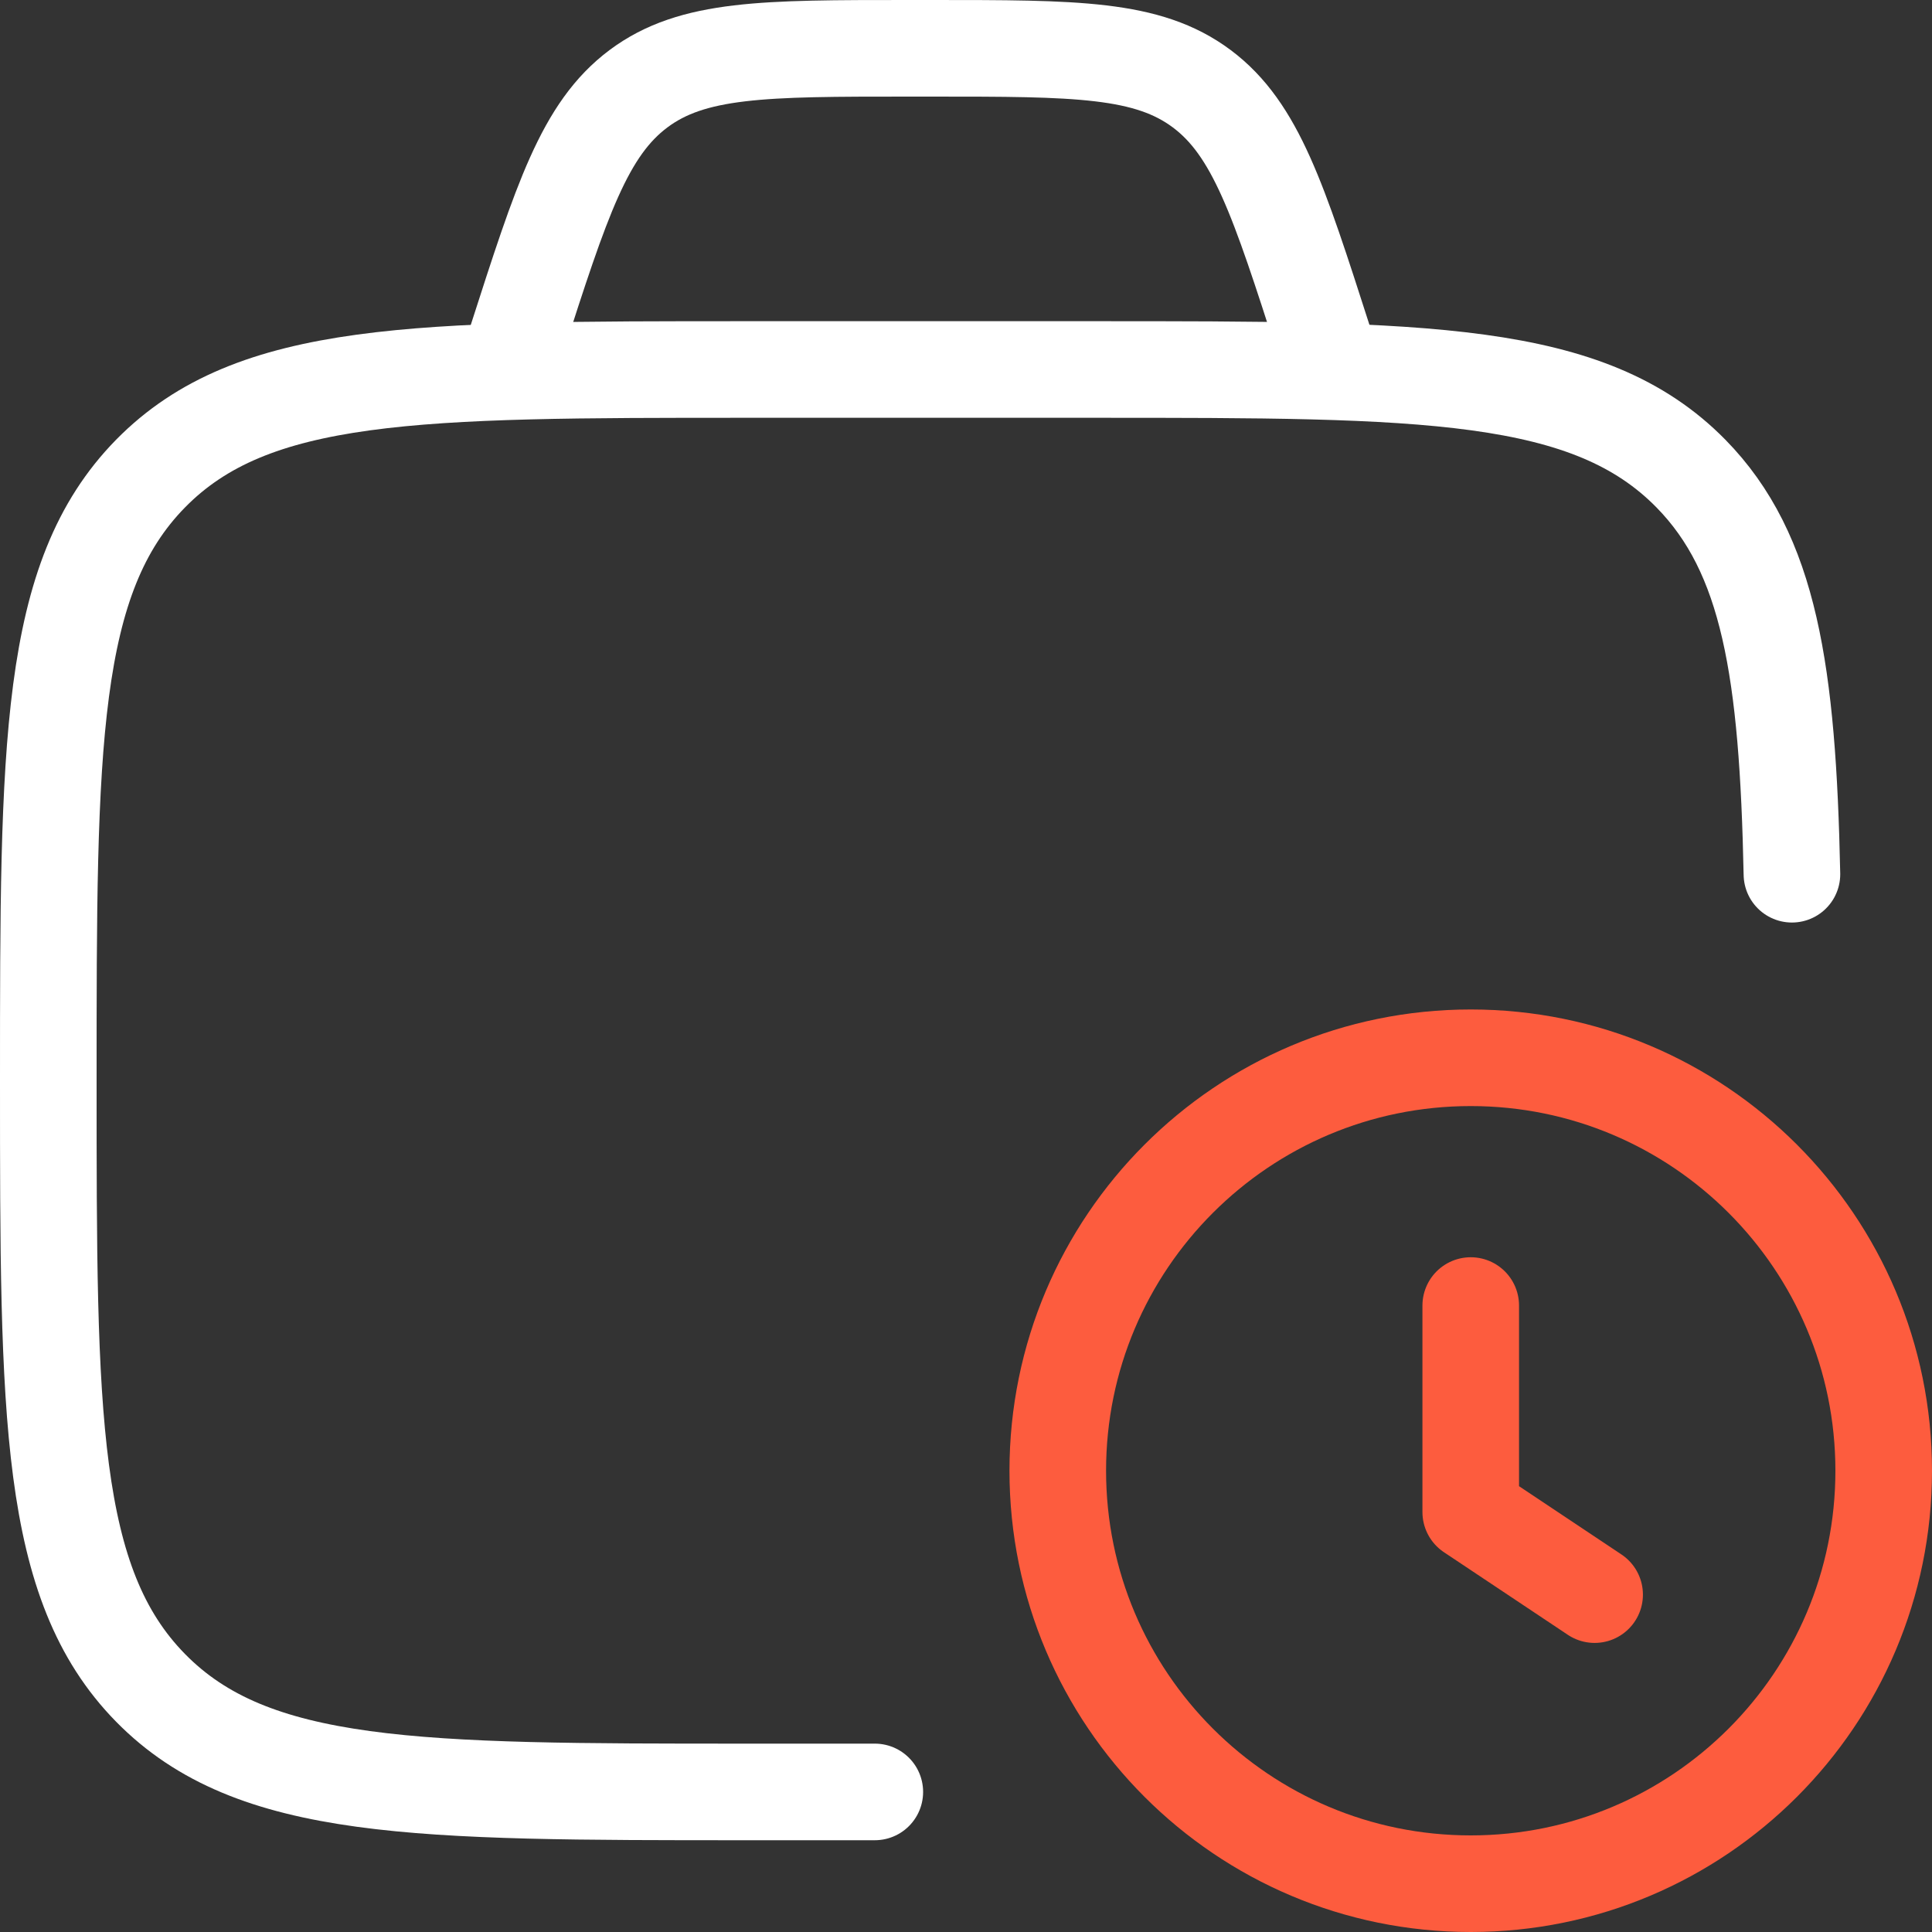
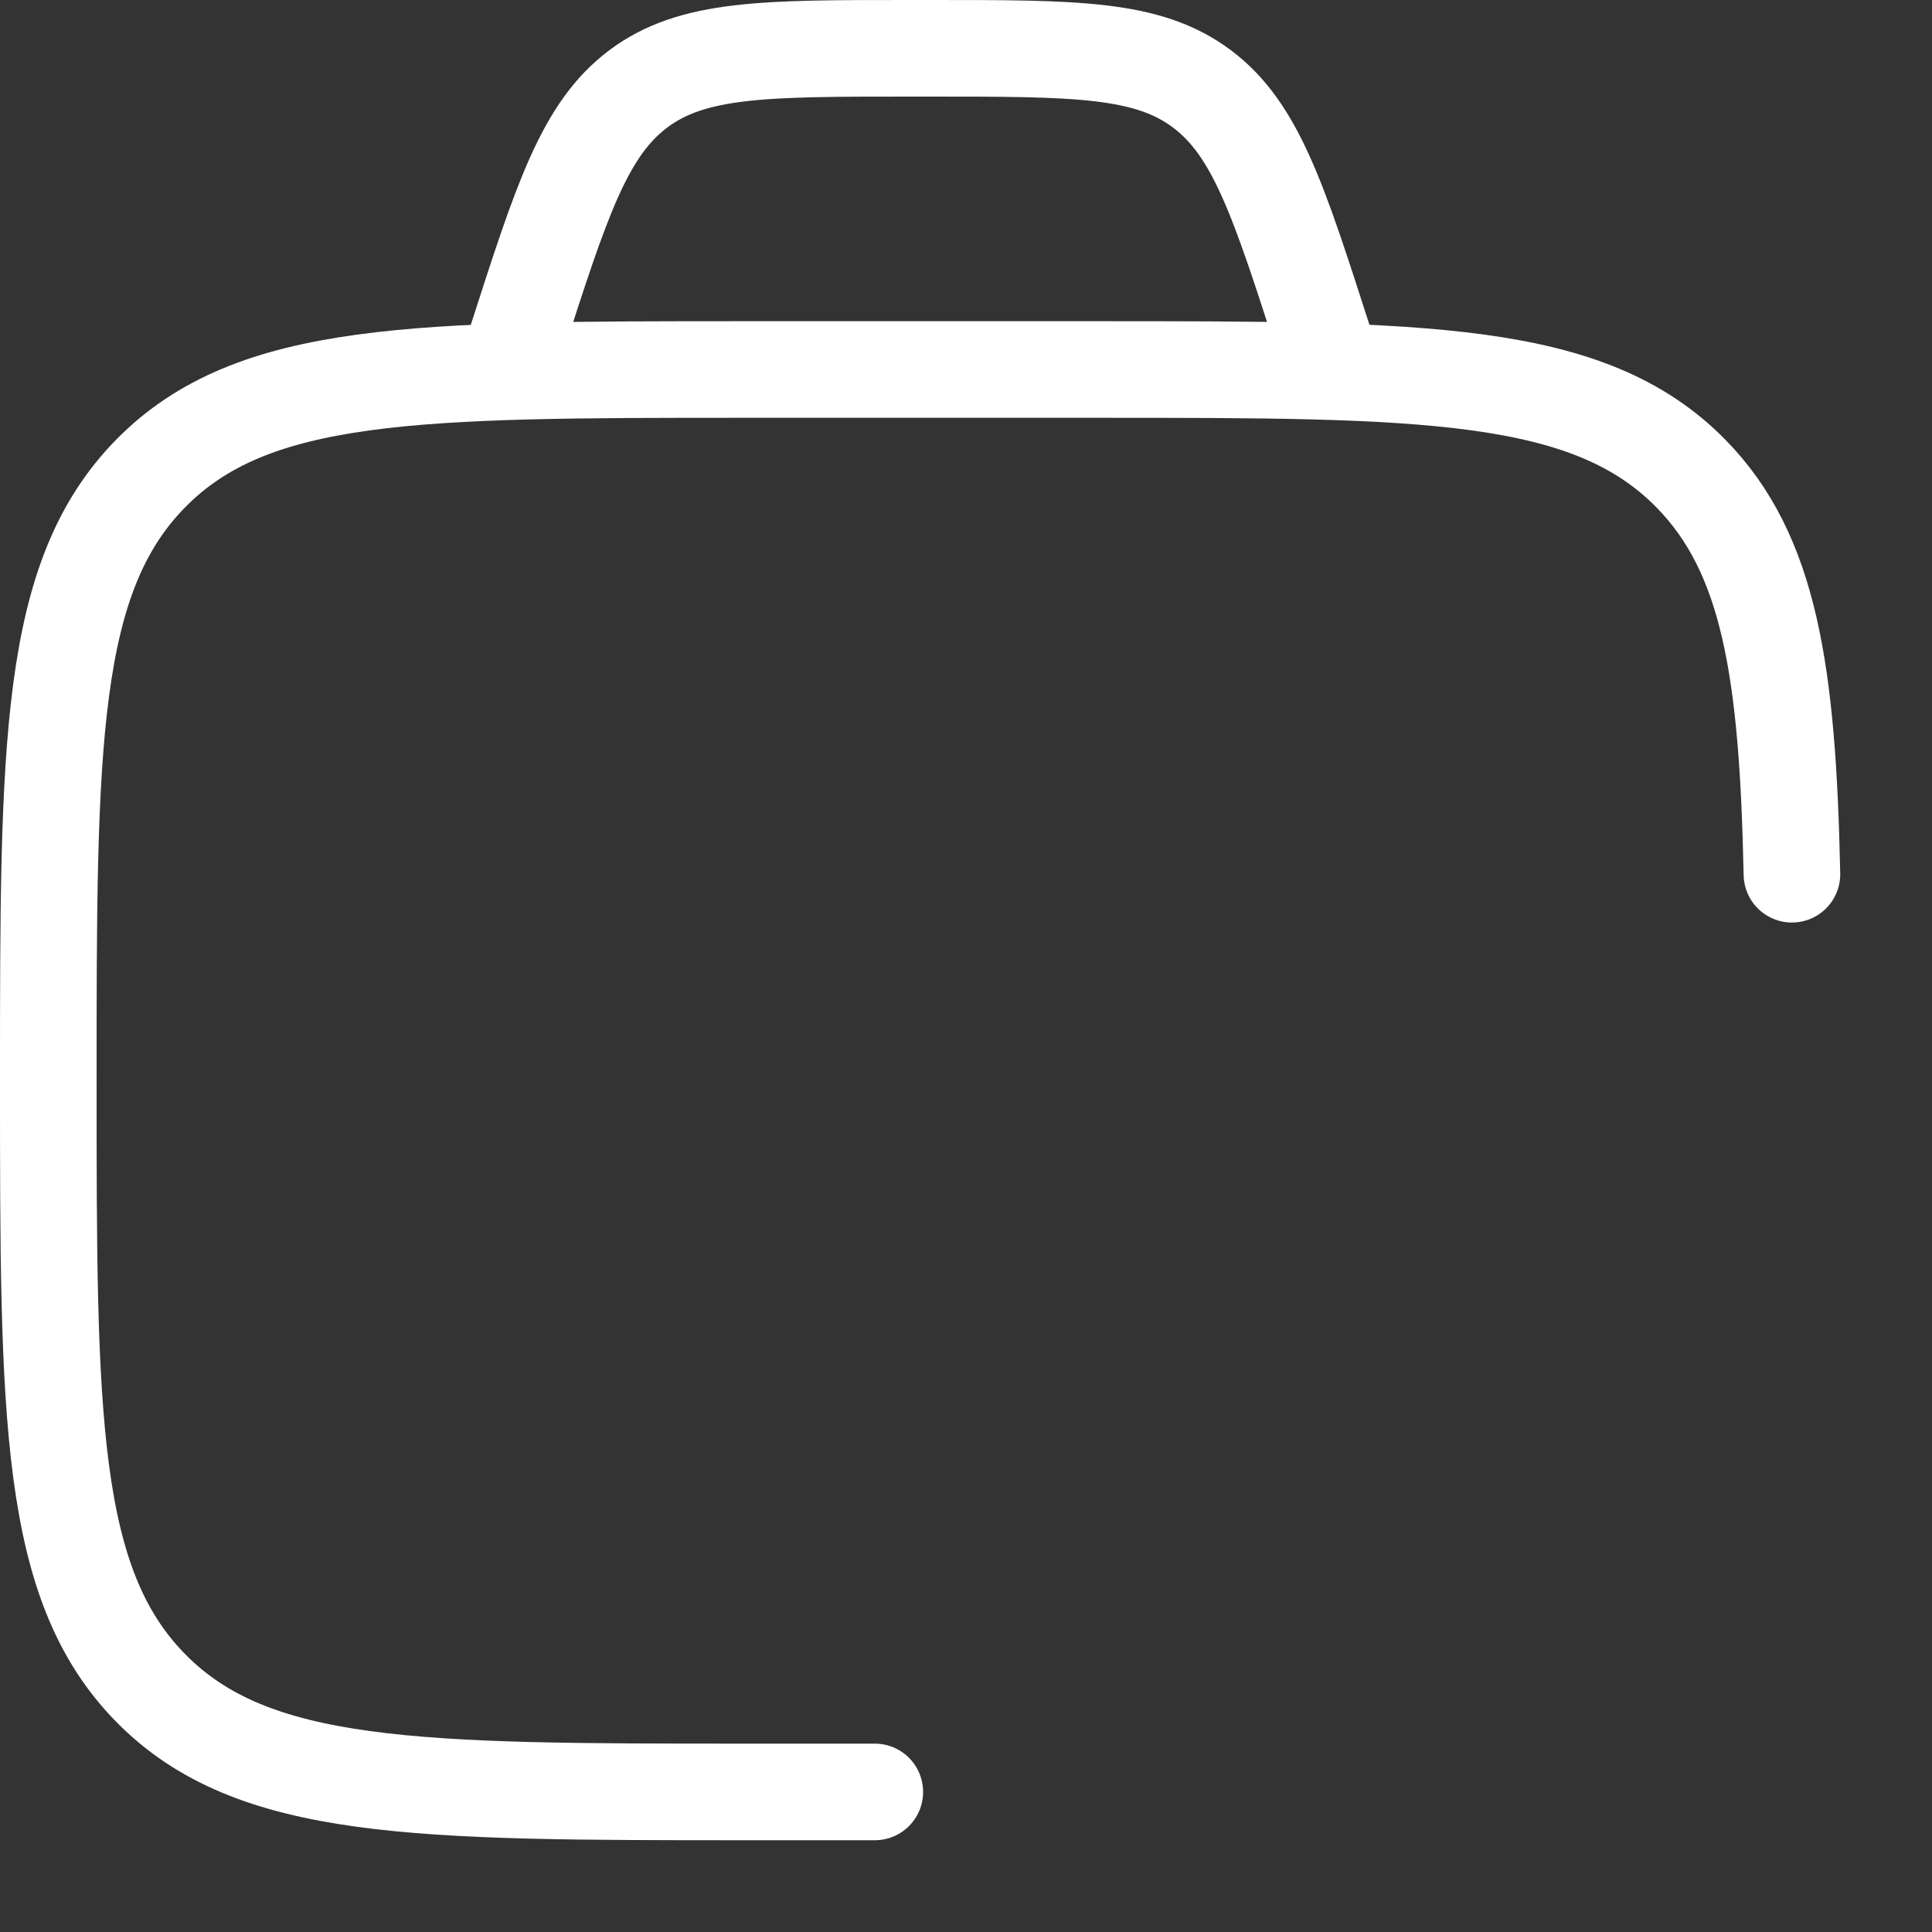
<svg xmlns="http://www.w3.org/2000/svg" width="40" height="40" viewBox="0 0 40 40" fill="none">
  <rect x="0" y="0" width="40" height="40" fill="#333333" stroke="none" />
  <path d="M18.112 37.1H15.45C8.638 37.1 5.232 37.1 3.116 34.944C1 32.787 1 29.317 1 22.375C1 15.434 1 11.963 3.116 9.806C5.232 7.65 8.638 7.65 15.45 7.65H22.676C29.488 7.65 32.894 7.65 35.01 9.806C36.638 11.466 37.013 13.903 37.1 18.1" stroke="white" stroke-width="2" stroke-linecap="round" stroke-linejoin="round" />
-   <path d="M33.015 33.015L30.45 31.305V27.03M21.9 30.45C21.9 35.172 25.728 39 30.45 39C35.172 39 39 35.172 39 30.45C39 25.728 35.172 21.9 30.45 21.9C25.728 21.9 21.9 25.728 21.9 30.45Z" stroke="#FD5C3E" stroke-width="2" stroke-linecap="round" stroke-linejoin="round" />
  <path d="M27.6 7.65L27.411 7.063C26.471 4.137 26 2.674 24.881 1.837C23.761 1 22.274 1 19.3 1H18.8C15.826 1 14.339 1 13.219 1.837C12.1 2.674 11.629 4.137 10.689 7.063L10.5 7.65" stroke="white" stroke-width="2" stroke-linecap="round" stroke-linejoin="round" />
</svg>